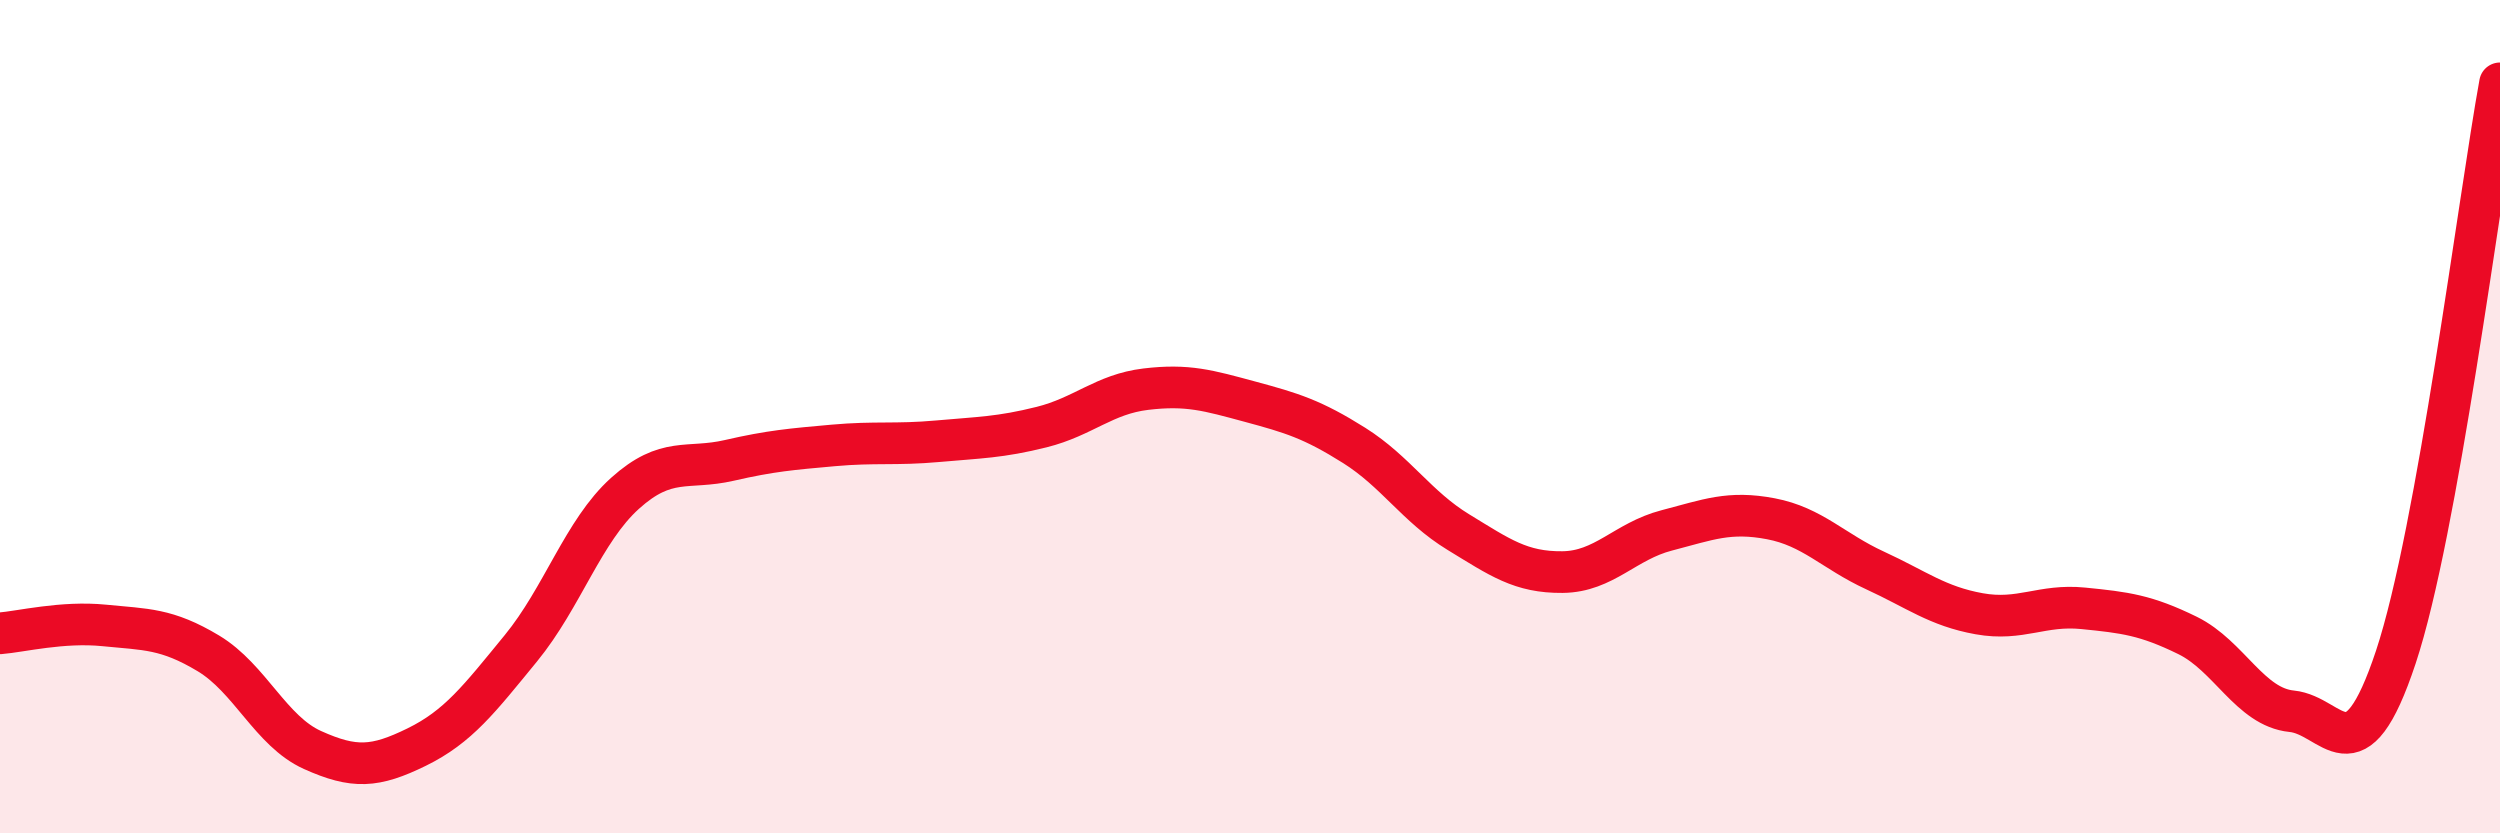
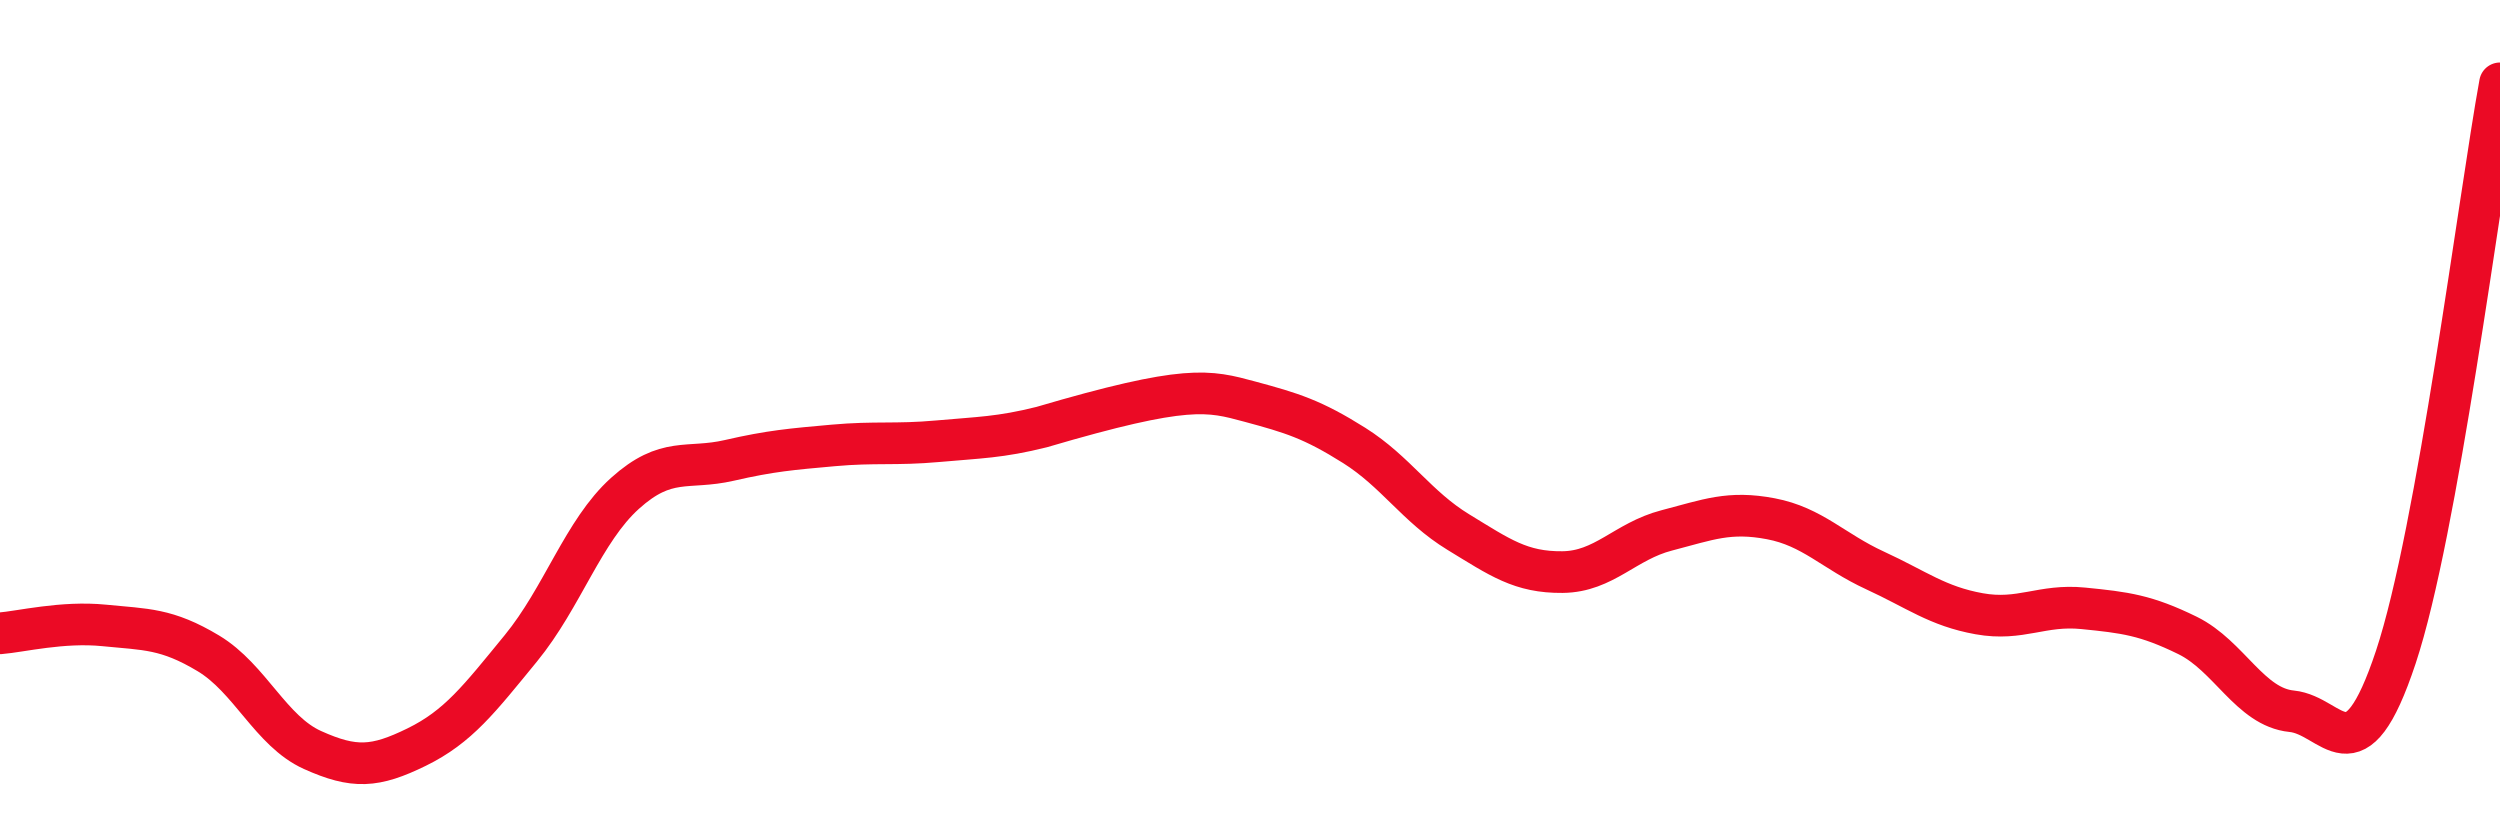
<svg xmlns="http://www.w3.org/2000/svg" width="60" height="20" viewBox="0 0 60 20">
-   <path d="M 0,15.2 C 0.5,15.16 1.5,14.91 2.5,15.01 C 3.5,15.11 4,15.08 5,15.68 C 6,16.28 6.5,17.55 7.5,18 C 8.5,18.45 9,18.42 10,17.93 C 11,17.44 11.5,16.78 12.5,15.56 C 13.5,14.34 14,12.74 15,11.84 C 16,10.94 16.5,11.28 17.5,11.05 C 18.5,10.82 19,10.78 20,10.69 C 21,10.6 21.5,10.68 22.5,10.59 C 23.5,10.5 24,10.5 25,10.25 C 26,10 26.5,9.46 27.5,9.34 C 28.5,9.22 29,9.37 30,9.64 C 31,9.91 31.5,10.06 32.5,10.69 C 33.5,11.32 34,12.16 35,12.77 C 36,13.38 36.5,13.74 37.5,13.73 C 38.5,13.72 39,12.99 40,12.73 C 41,12.47 41.5,12.26 42.5,12.45 C 43.5,12.64 44,13.23 45,13.69 C 46,14.15 46.5,14.55 47.5,14.73 C 48.5,14.91 49,14.5 50,14.6 C 51,14.7 51.5,14.76 52.5,15.25 C 53.5,15.74 54,16.97 55,17.07 C 56,17.17 56.5,18.78 57.5,15.77 C 58.5,12.76 59.5,4.75 60,2L60 20L0 20Z" fill="#EB0A25" opacity="0.1" stroke-linecap="round" stroke-linejoin="round" />
-   <path d="M 0,15.2 C 0.5,15.16 1.5,14.91 2.5,15.01 C 3.5,15.11 4,15.08 5,15.68 C 6,16.28 6.5,17.55 7.5,18 C 8.5,18.45 9,18.42 10,17.93 C 11,17.44 11.5,16.78 12.5,15.56 C 13.5,14.34 14,12.74 15,11.84 C 16,10.94 16.5,11.28 17.5,11.05 C 18.5,10.82 19,10.78 20,10.69 C 21,10.6 21.5,10.68 22.5,10.59 C 23.5,10.5 24,10.5 25,10.25 C 26,10 26.5,9.46 27.5,9.34 C 28.5,9.22 29,9.37 30,9.64 C 31,9.91 31.5,10.06 32.5,10.69 C 33.5,11.32 34,12.16 35,12.77 C 36,13.38 36.5,13.74 37.5,13.73 C 38.5,13.72 39,12.99 40,12.73 C 41,12.47 41.5,12.26 42.5,12.45 C 43.5,12.64 44,13.23 45,13.69 C 46,14.15 46.5,14.55 47.5,14.73 C 48.5,14.91 49,14.5 50,14.6 C 51,14.7 51.5,14.76 52.5,15.25 C 53.5,15.74 54,16.97 55,17.07 C 56,17.17 56.5,18.78 57.5,15.77 C 58.5,12.76 59.5,4.75 60,2" stroke="#EB0A25" stroke-width="1" fill="none" stroke-linecap="round" stroke-linejoin="round" />
+   <path d="M 0,15.2 C 0.5,15.16 1.5,14.91 2.5,15.01 C 3.5,15.11 4,15.08 5,15.68 C 6,16.28 6.5,17.55 7.5,18 C 8.5,18.45 9,18.42 10,17.93 C 11,17.44 11.5,16.78 12.5,15.56 C 13.5,14.34 14,12.74 15,11.84 C 16,10.94 16.5,11.28 17.5,11.05 C 18.5,10.82 19,10.78 20,10.69 C 21,10.6 21.5,10.68 22.5,10.59 C 23.5,10.5 24,10.5 25,10.25 C 28.5,9.22 29,9.37 30,9.64 C 31,9.91 31.5,10.06 32.5,10.69 C 33.5,11.32 34,12.16 35,12.77 C 36,13.38 36.5,13.74 37.5,13.73 C 38.5,13.72 39,12.99 40,12.73 C 41,12.47 41.5,12.26 42.5,12.45 C 43.5,12.64 44,13.23 45,13.69 C 46,14.15 46.5,14.55 47.5,14.73 C 48.5,14.91 49,14.5 50,14.6 C 51,14.7 51.5,14.76 52.5,15.25 C 53.5,15.74 54,16.97 55,17.07 C 56,17.17 56.5,18.78 57.5,15.77 C 58.5,12.76 59.5,4.75 60,2" stroke="#EB0A25" stroke-width="1" fill="none" stroke-linecap="round" stroke-linejoin="round" />
</svg>